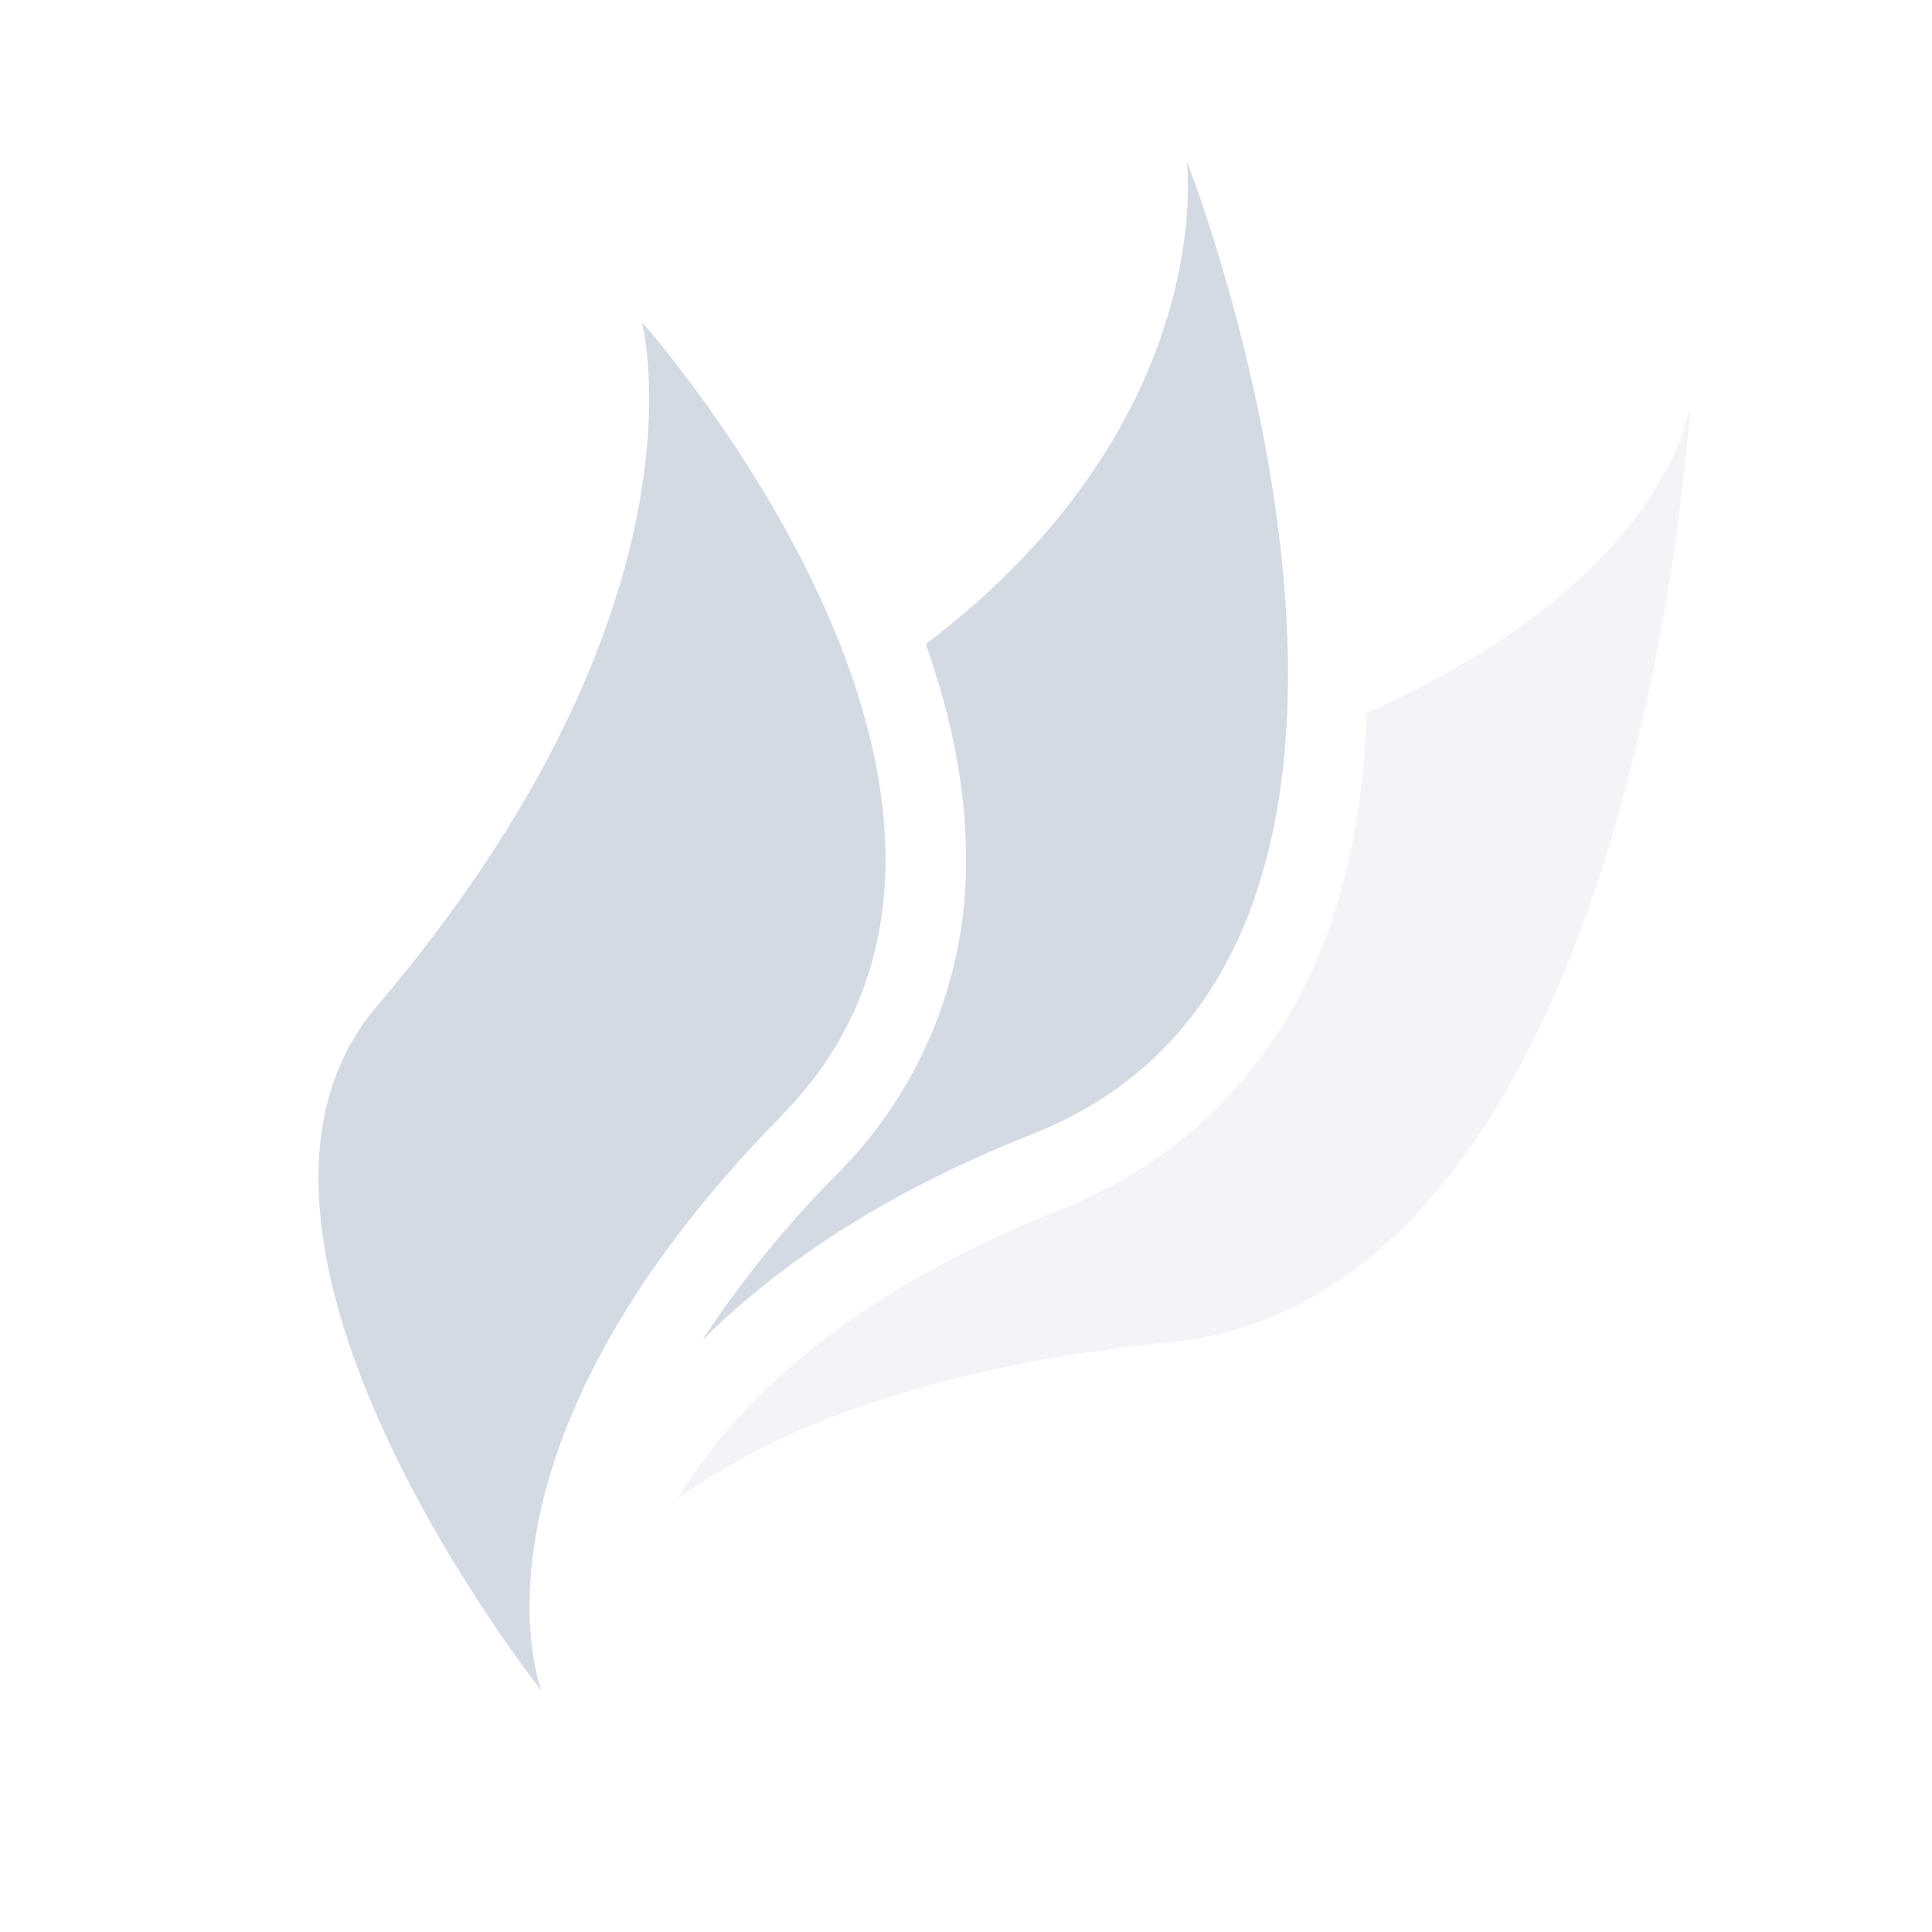
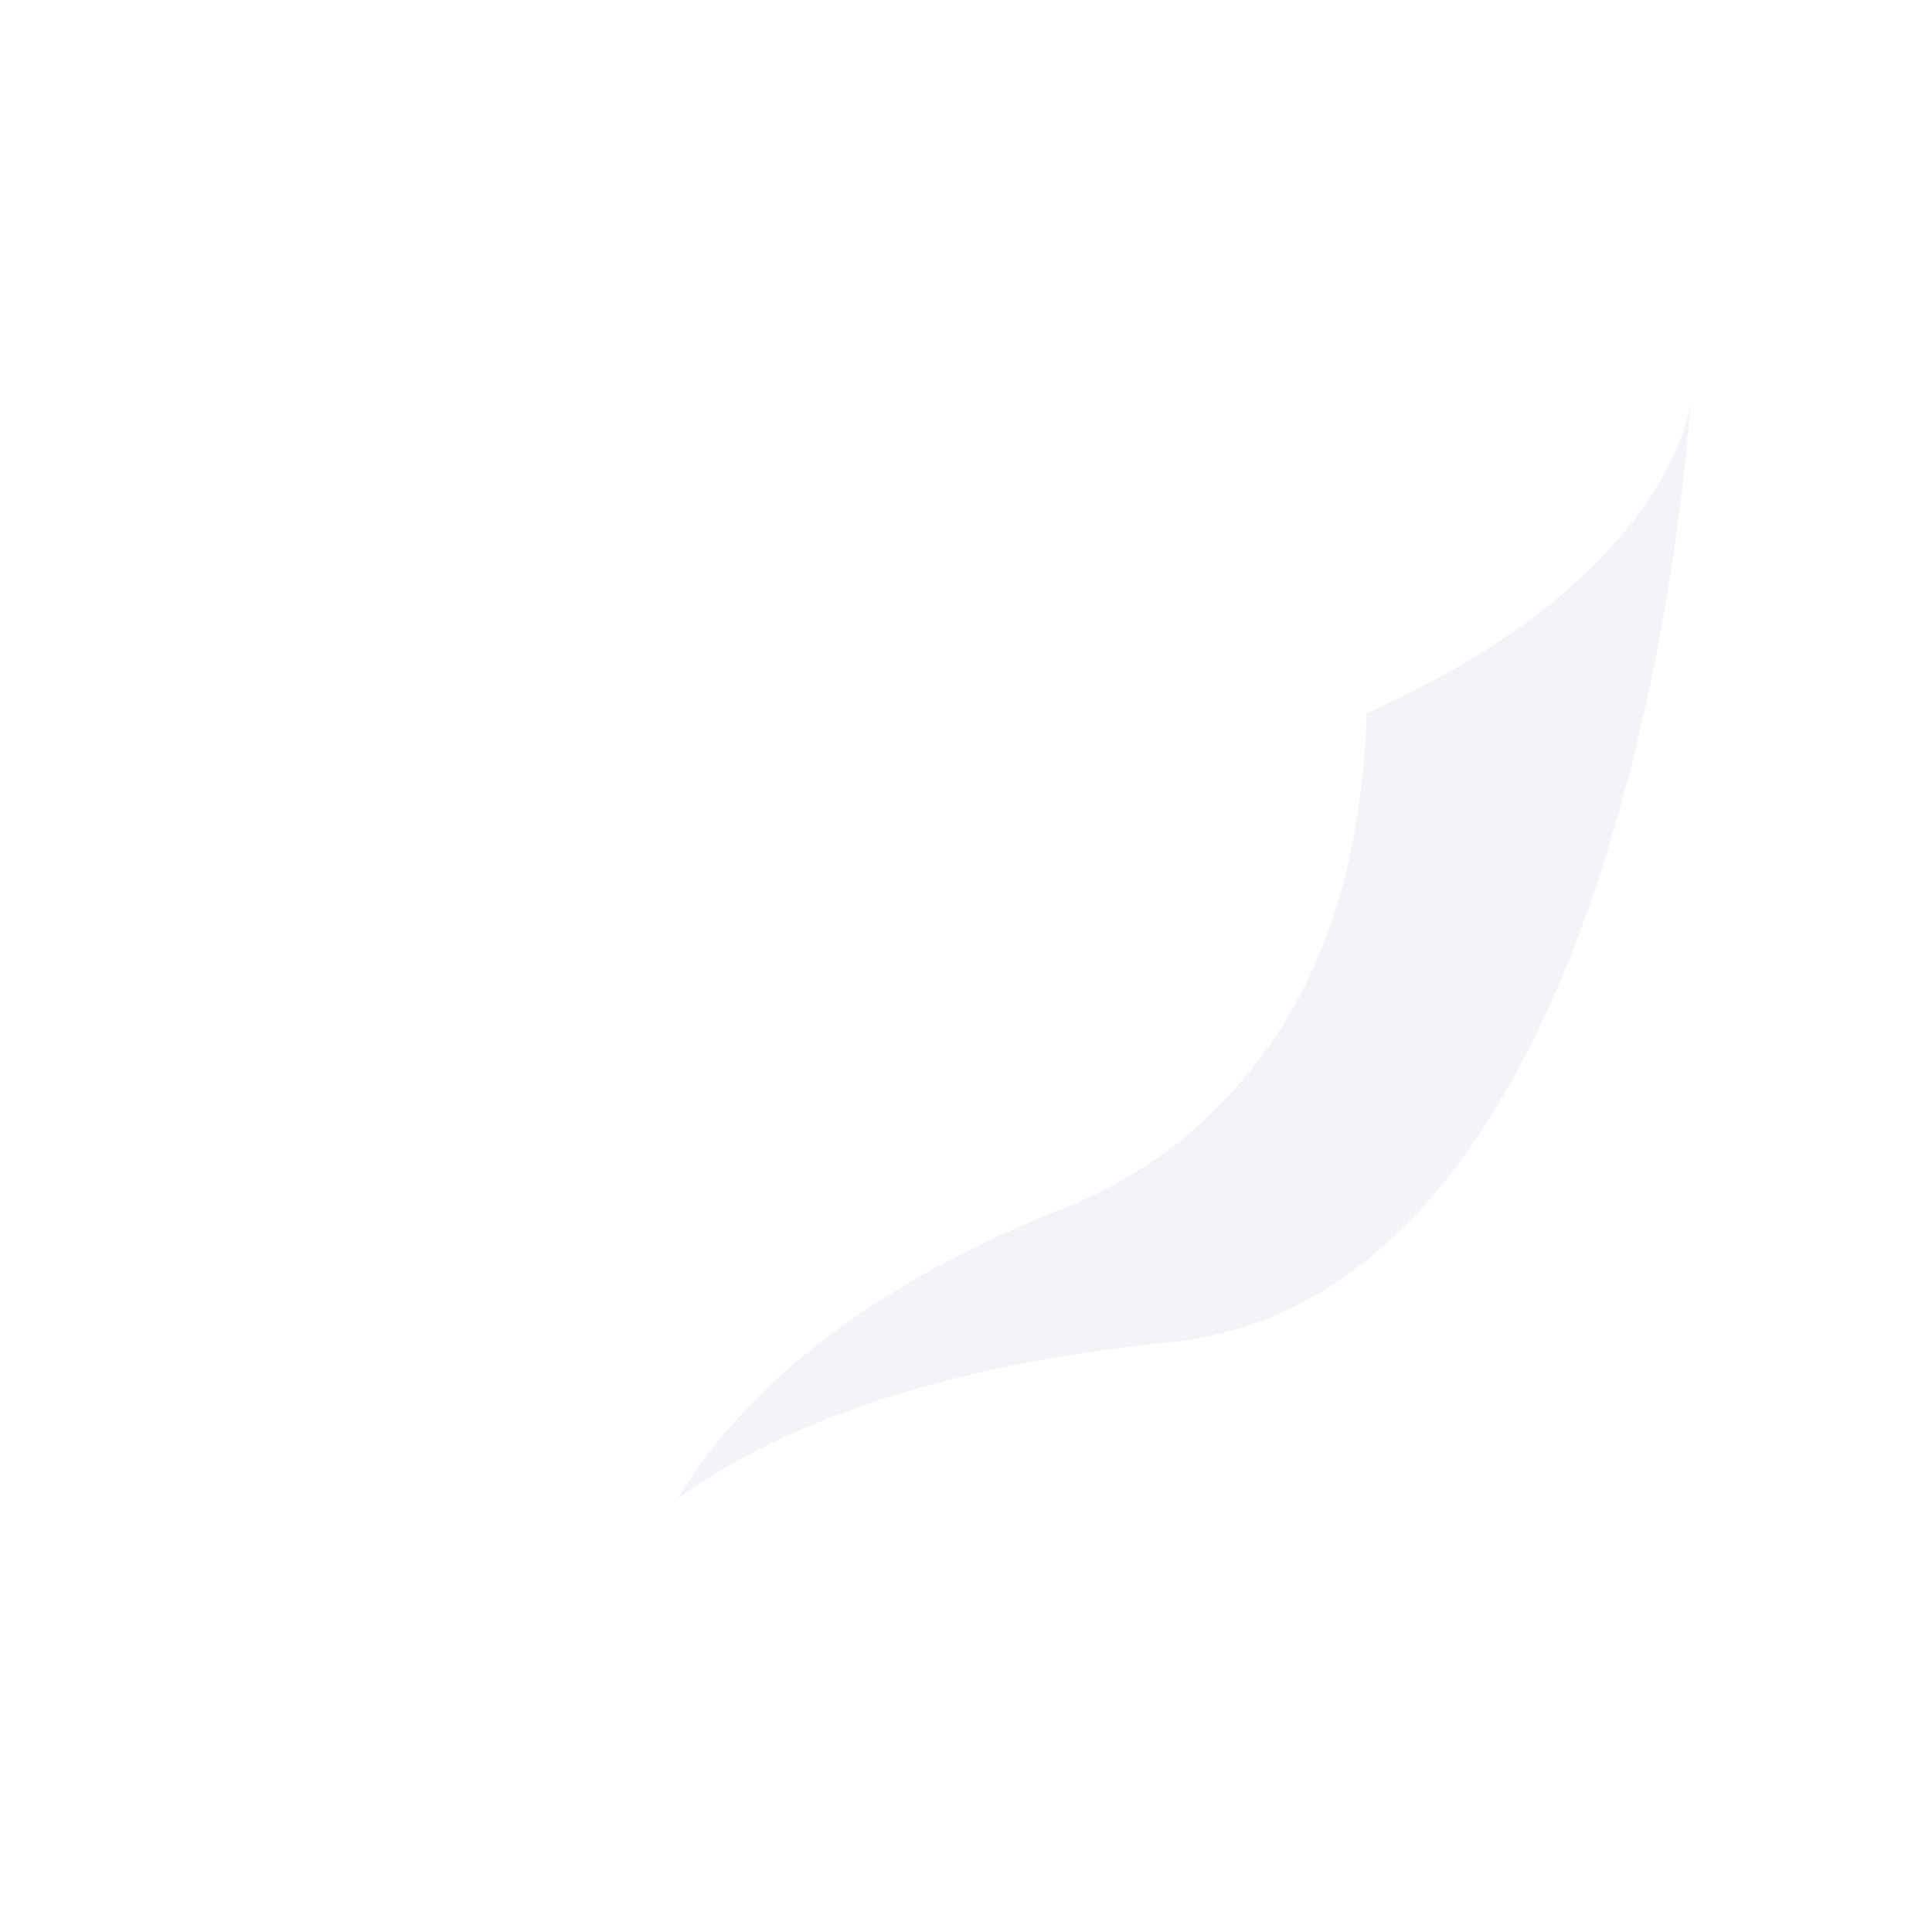
<svg xmlns="http://www.w3.org/2000/svg" width="24" height="24">
  <defs>
    <style id="current-color-scheme" type="text/css">.ColorScheme-Text{color:#d3dae3}</style>
  </defs>
  <path class="ColorScheme-Text" d="M21 5s-.202 2.152-4.021 3.857c-.035.917-.164 1.84-.483 2.719-.525 1.447-1.598 2.766-3.303 3.442-2.753 1.091-4.087 2.461-4.777 3.601 1.152-.832 3.028-1.635 6.113-1.945C20.37 16.088 21 5 21 5z" opacity=".3" fill="currentColor" />
-   <path class="ColorScheme-Text" d="M14.742 2s.423 3.219-3.242 6.002c.302.851.51 1.774.5 2.734a5.474 5.474 0 0 1-1.576 3.823 13.228 13.228 0 0 0-1.701 2.091c.909-.905 2.208-1.812 4.101-2.562C18.59 11.803 14.742 2 14.742 2z" fill="currentColor" />
-   <path class="ColorScheme-Text" d="M4.681 12.501C8.927 7.504 7.972 4 7.972 4s5.439 6.087 1.738 9.858C5.575 18.07 6.725 21 6.725 21s-4.479-5.633-2.044-8.499z" fill="currentColor" />
</svg>